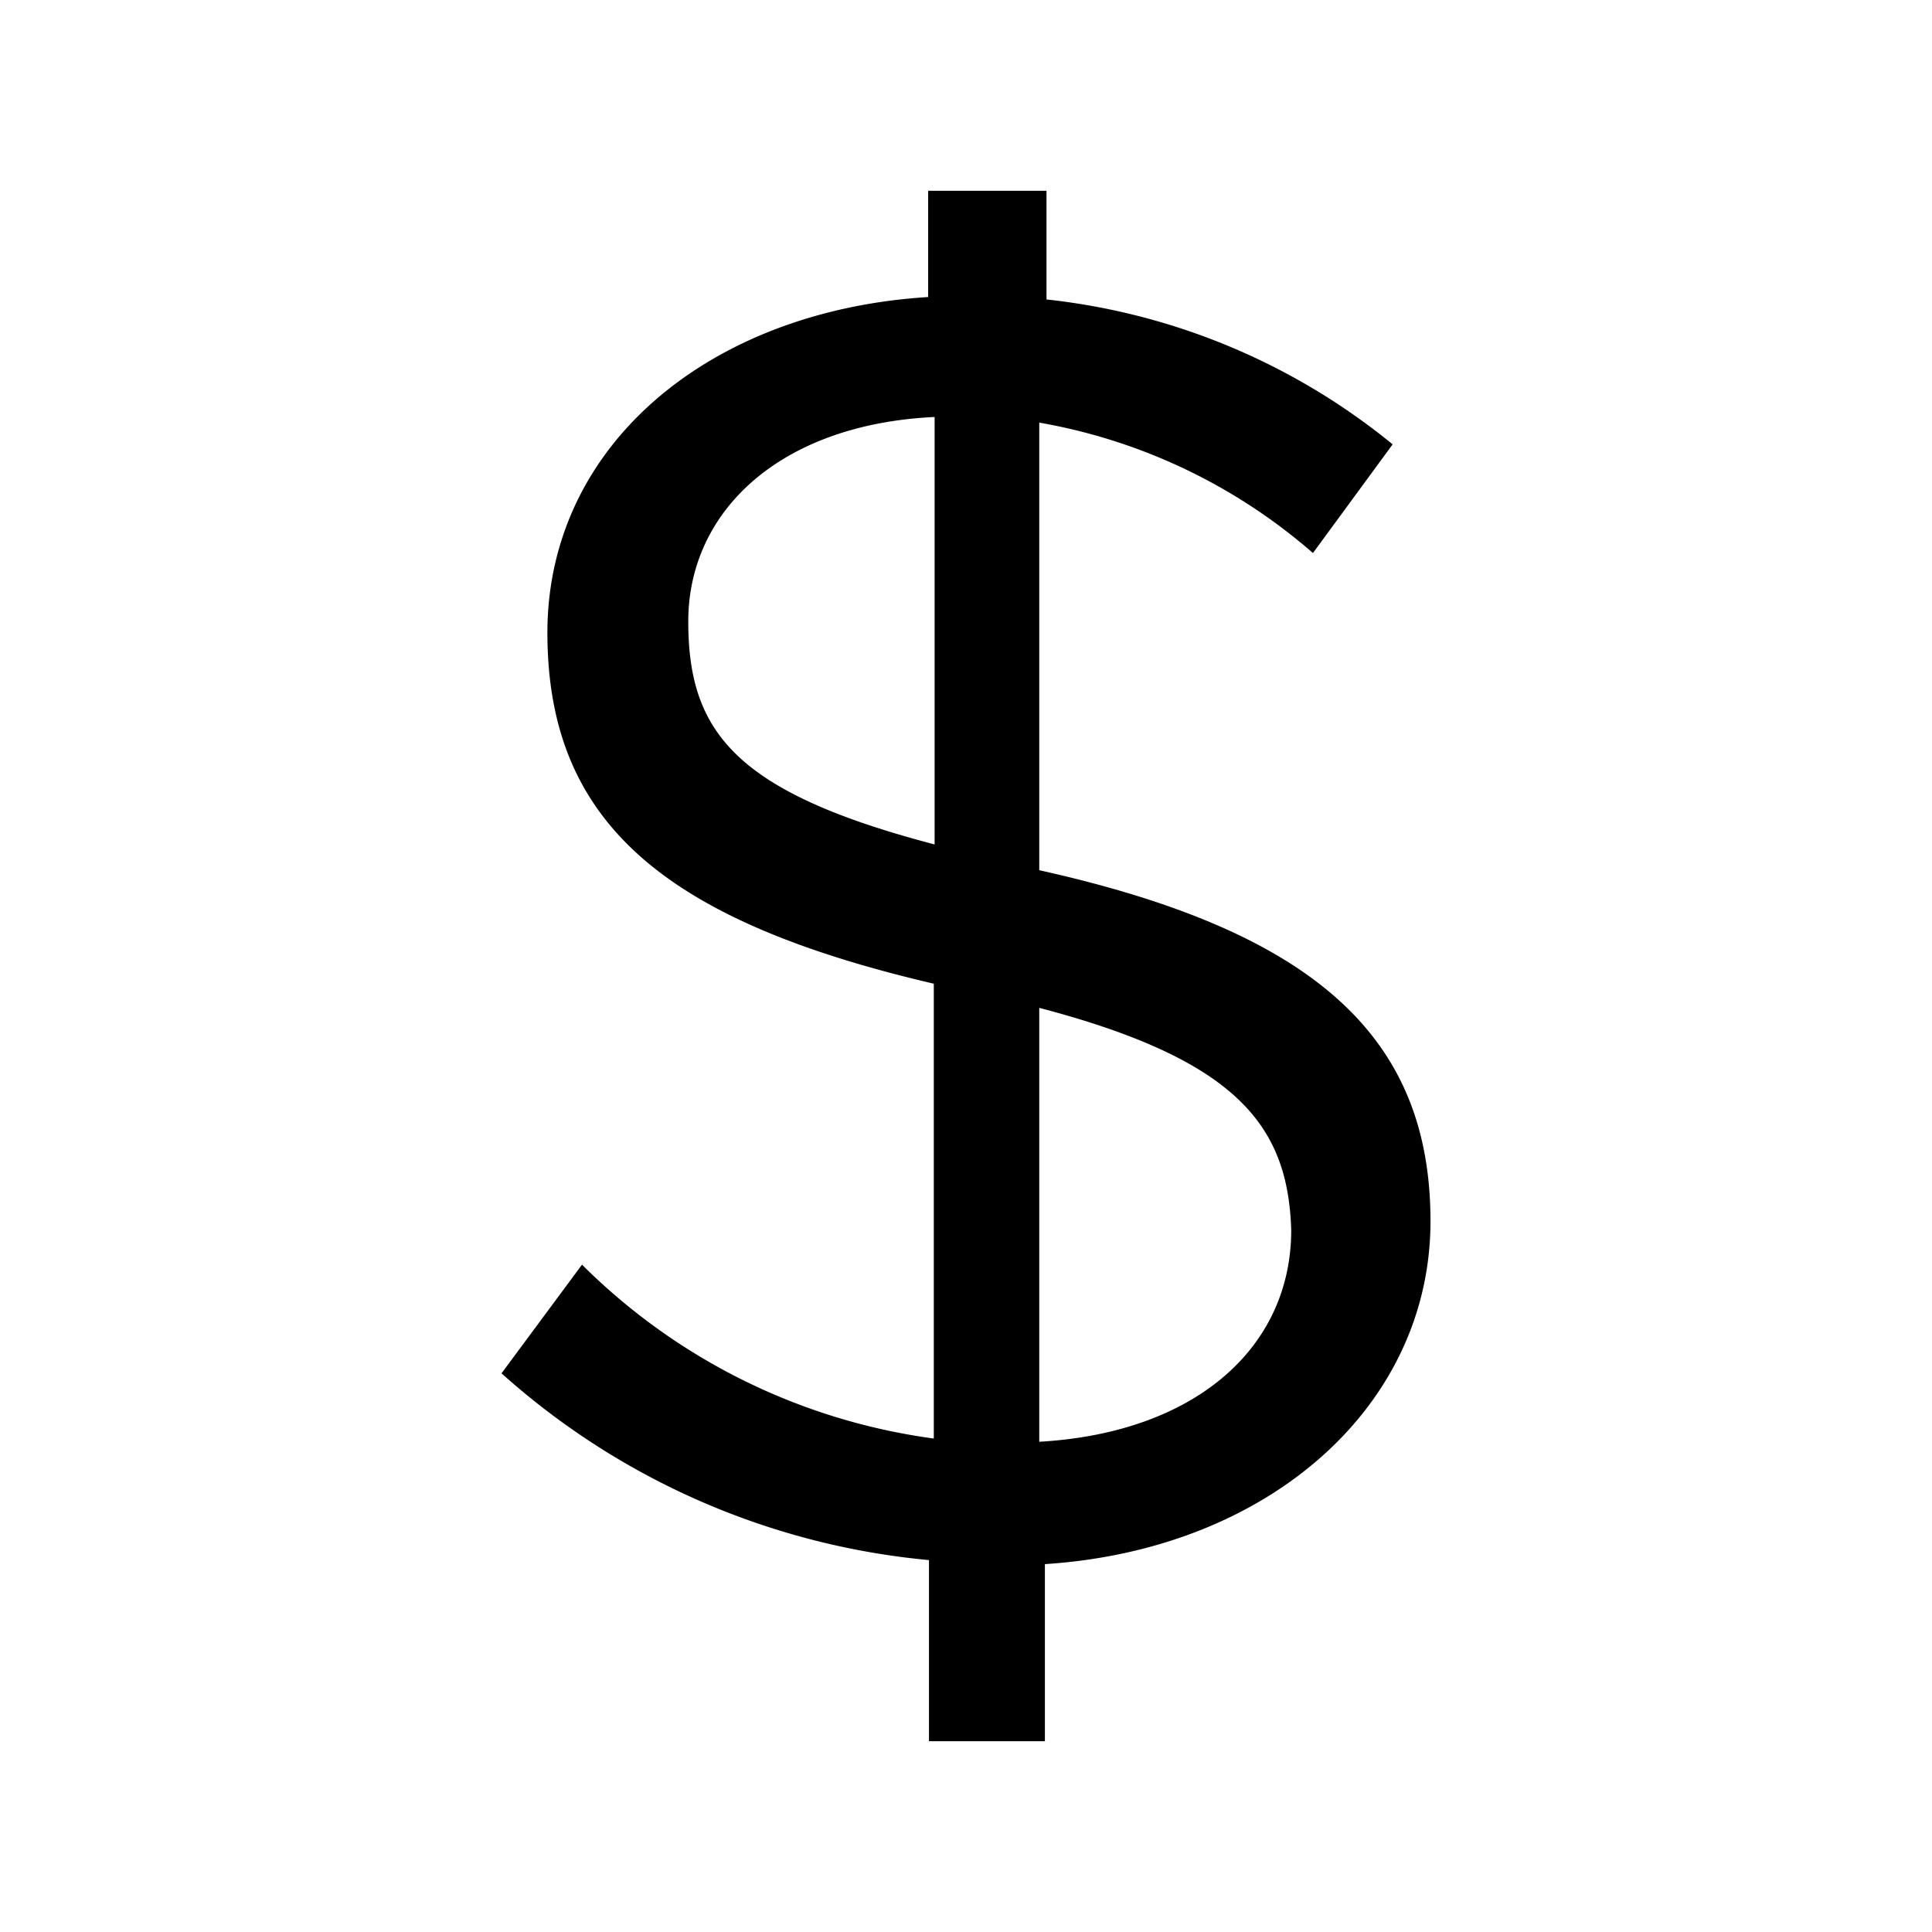
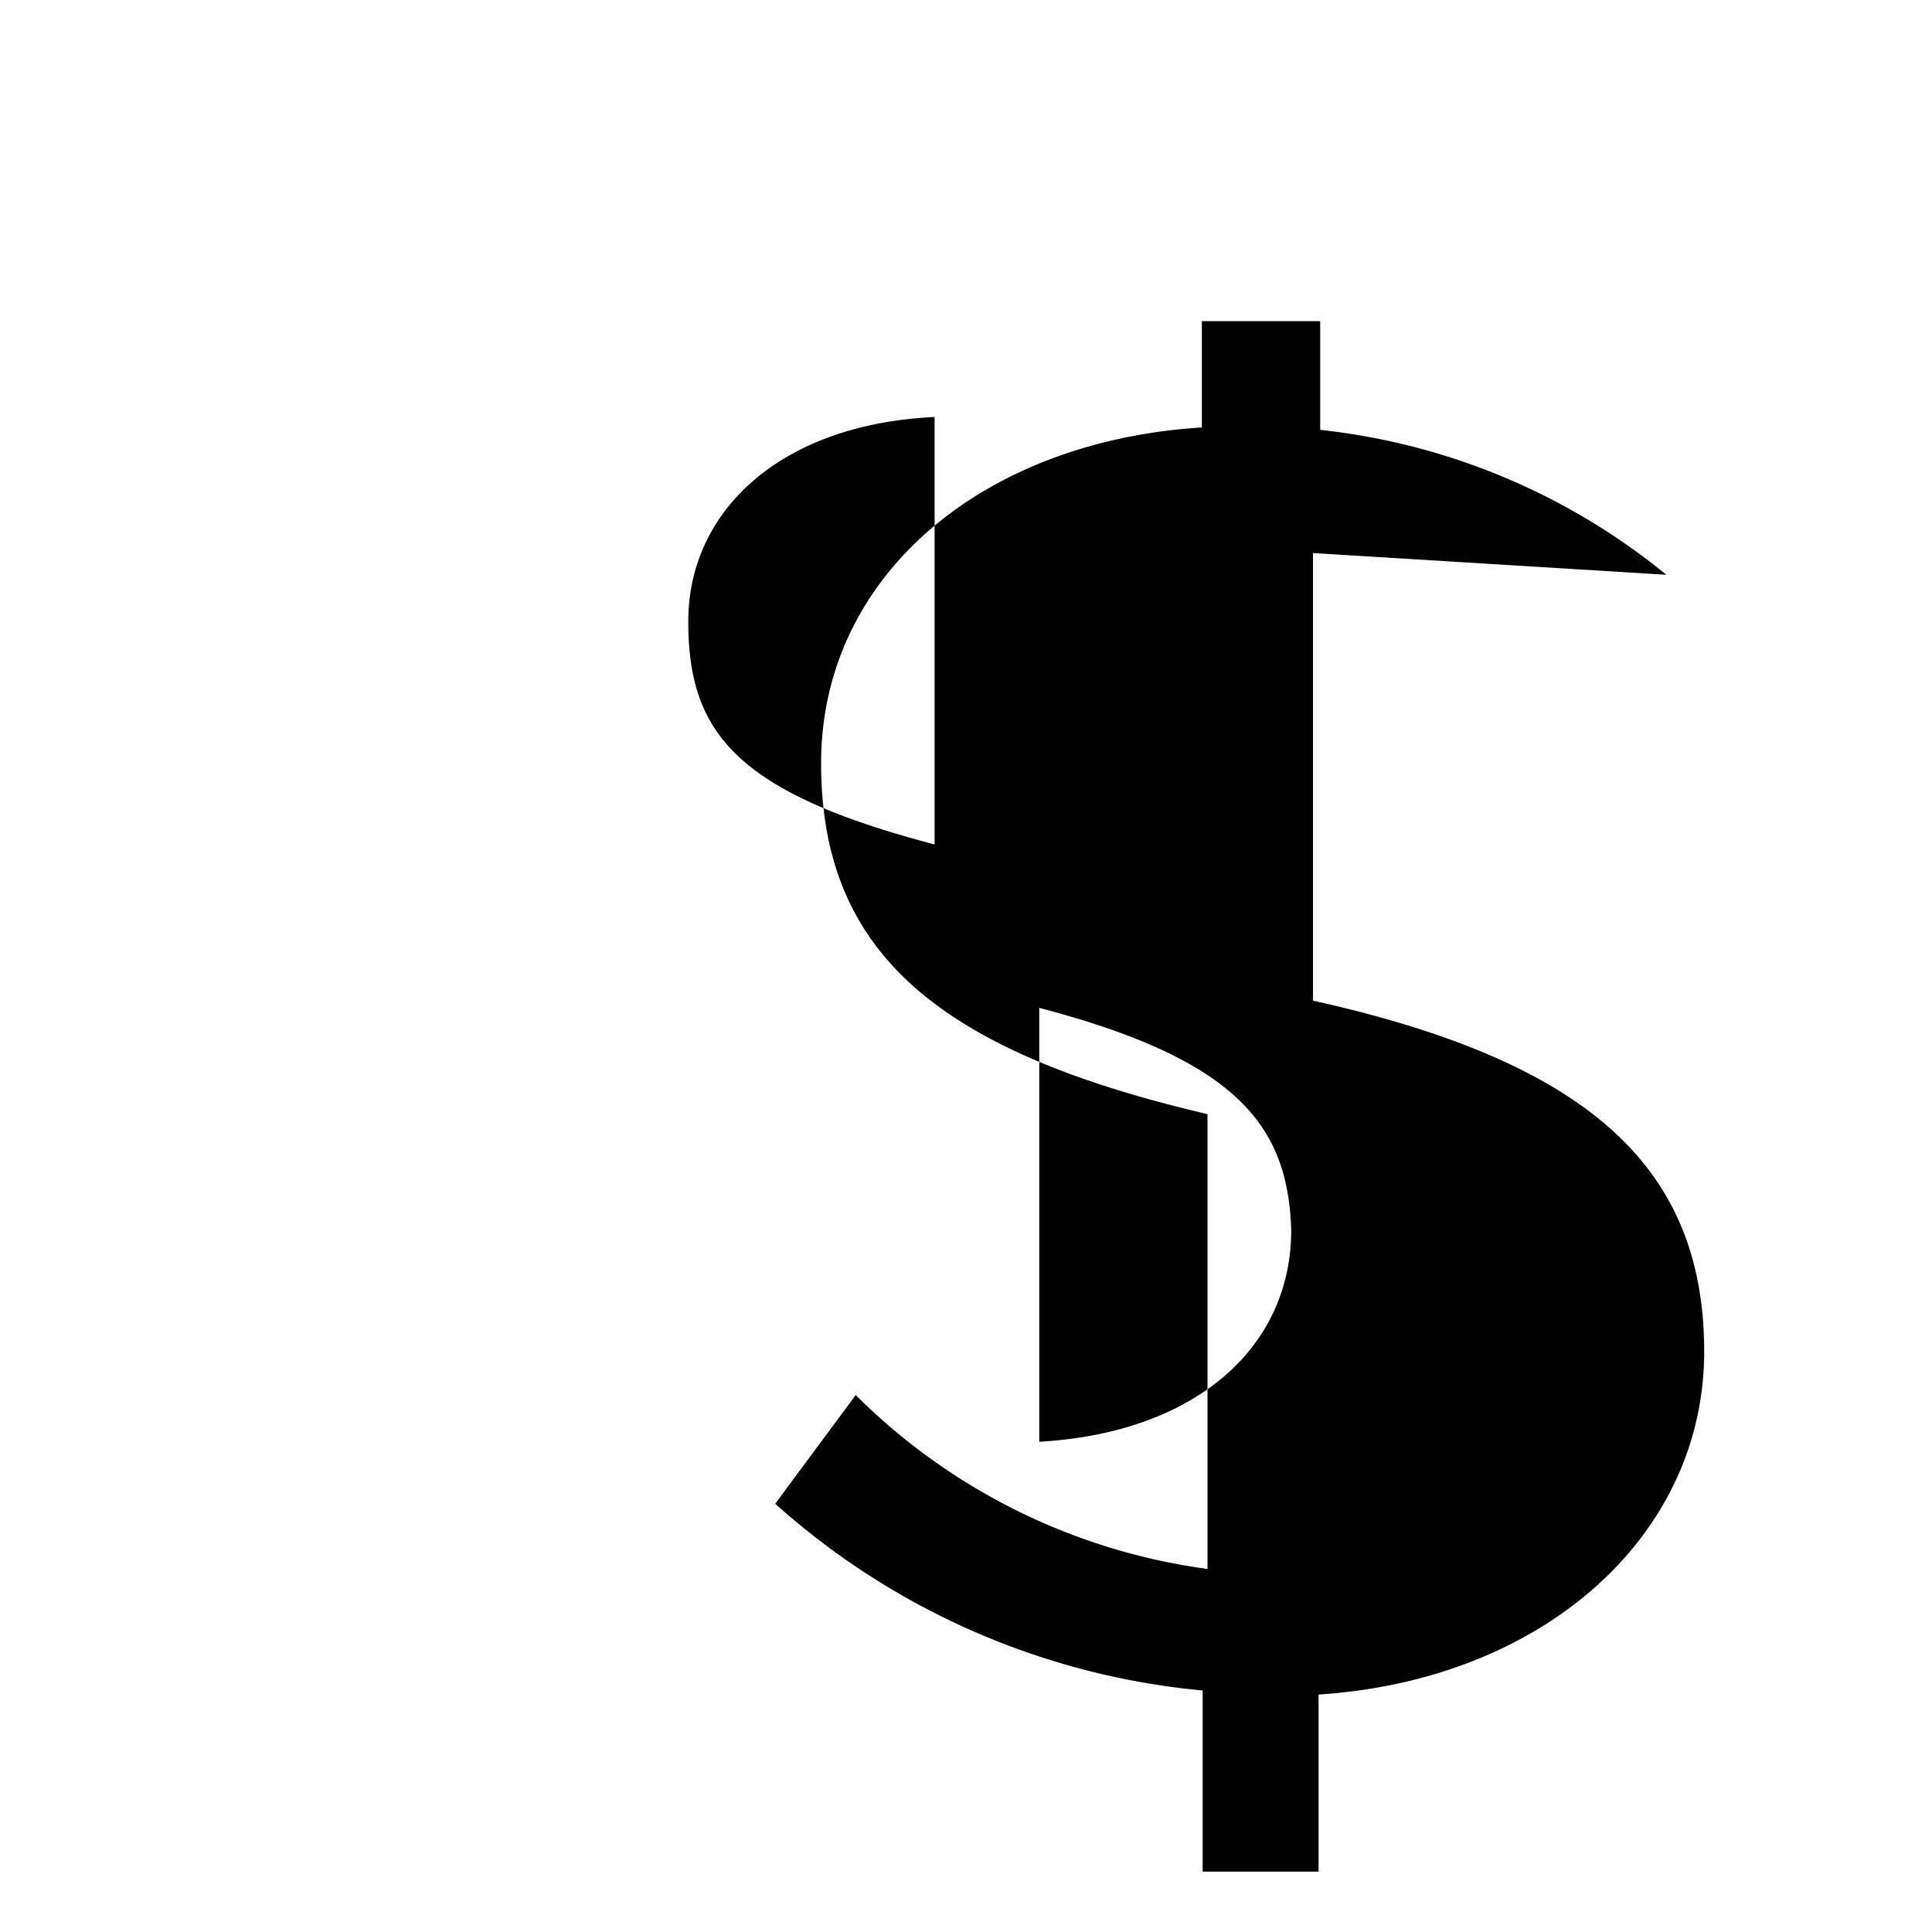
<svg xmlns="http://www.w3.org/2000/svg" viewBox="0 0 24 24">
-   <path d="m16.31 6.87a7 7 0 0 0 -3.4-1.62v5.56c3.42.76 4.86 2.07 4.86 4.36s-2 4.08-4.79 4.26v2.2h-1.44v-2.25a9.23 9.23 0 0 1 -5.31-2.32l1-1.35a7.63 7.63 0 0 0 4.37 2.16v-5.65c-3.34-.78-4.8-2-4.8-4.36 0-2.32 2-4 4.73-4.17v-1.32h1.47v1.35a8.18 8.18 0 0 1 4.3 1.8zm-4.7 3.62v-5.31c-1.92.09-3.06 1.17-3.06 2.54s.58 2.12 3.06 2.77zm1.3 2v5.42c1.94-.11 3.13-1.17 3.13-2.63-.04-1.28-.65-2.11-3.13-2.76z" />
+   <path d="m16.31 6.87v5.56c3.42.76 4.86 2.07 4.86 4.36s-2 4.08-4.79 4.26v2.2h-1.44v-2.25a9.23 9.23 0 0 1 -5.31-2.32l1-1.35a7.63 7.63 0 0 0 4.37 2.16v-5.65c-3.34-.78-4.8-2-4.8-4.36 0-2.32 2-4 4.73-4.17v-1.32h1.47v1.35a8.18 8.18 0 0 1 4.3 1.8zm-4.7 3.62v-5.31c-1.92.09-3.06 1.17-3.06 2.54s.58 2.12 3.06 2.77zm1.3 2v5.42c1.94-.11 3.13-1.17 3.13-2.63-.04-1.28-.65-2.11-3.13-2.76z" />
</svg>